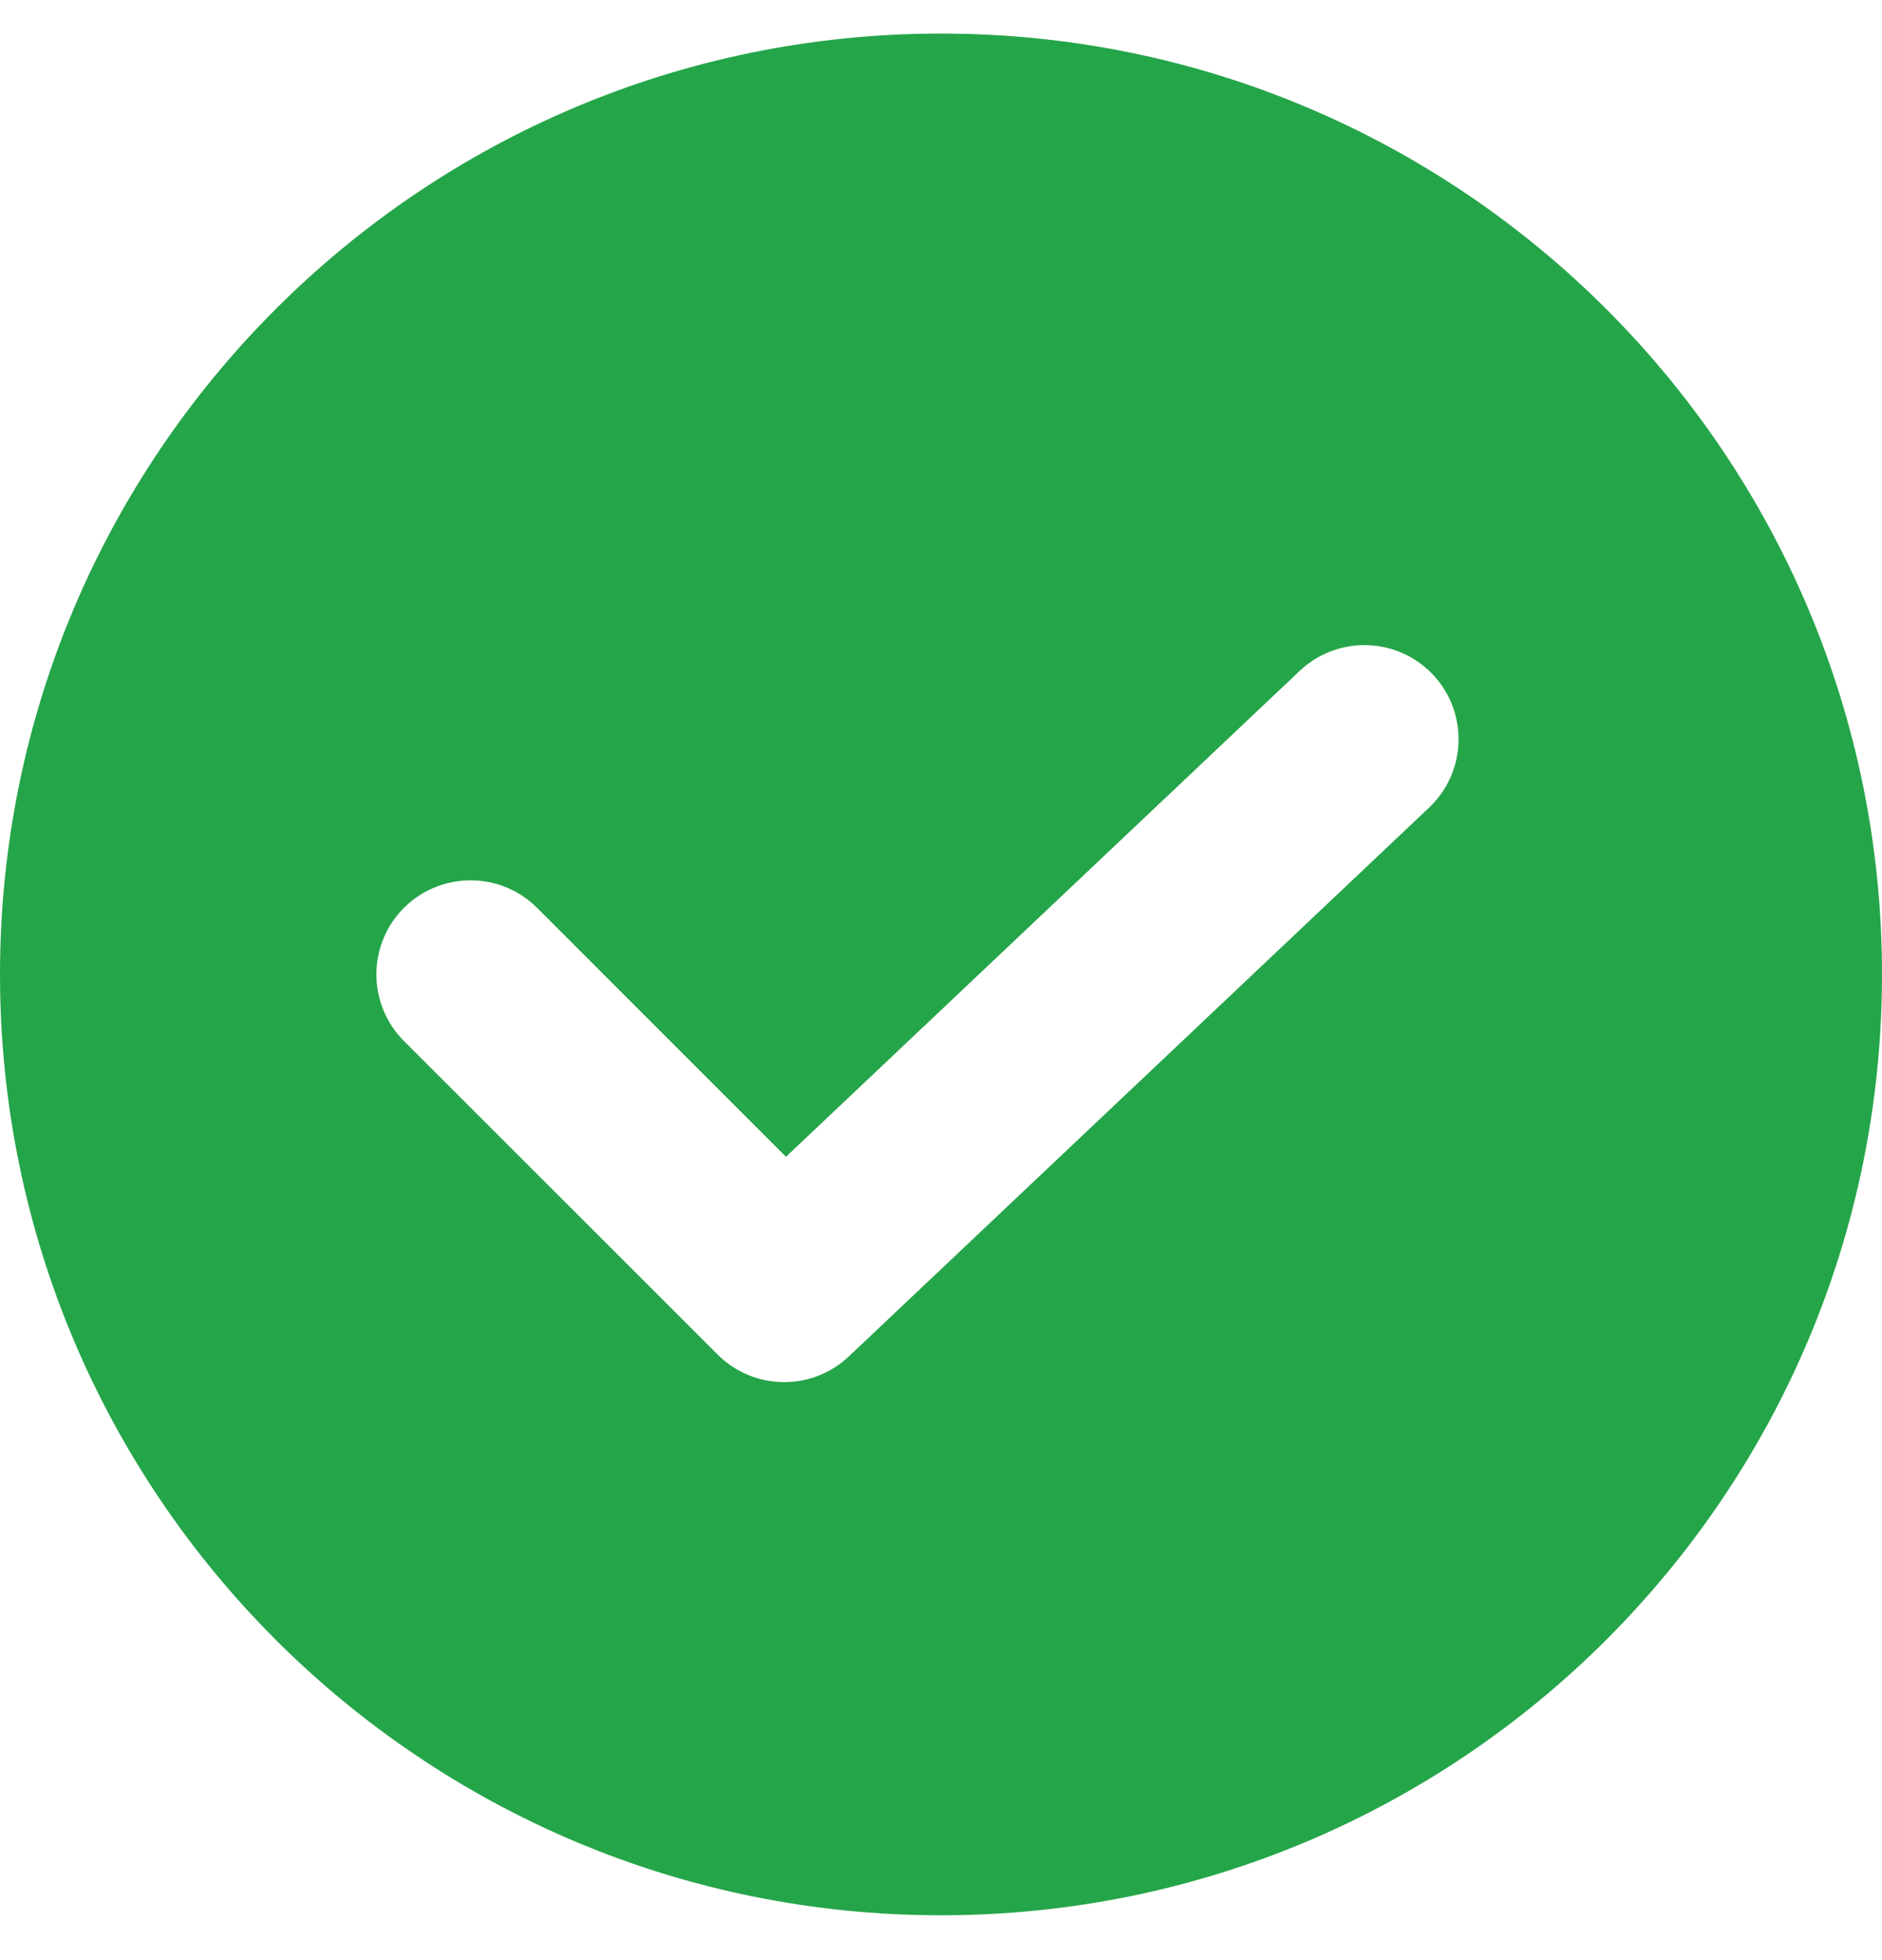
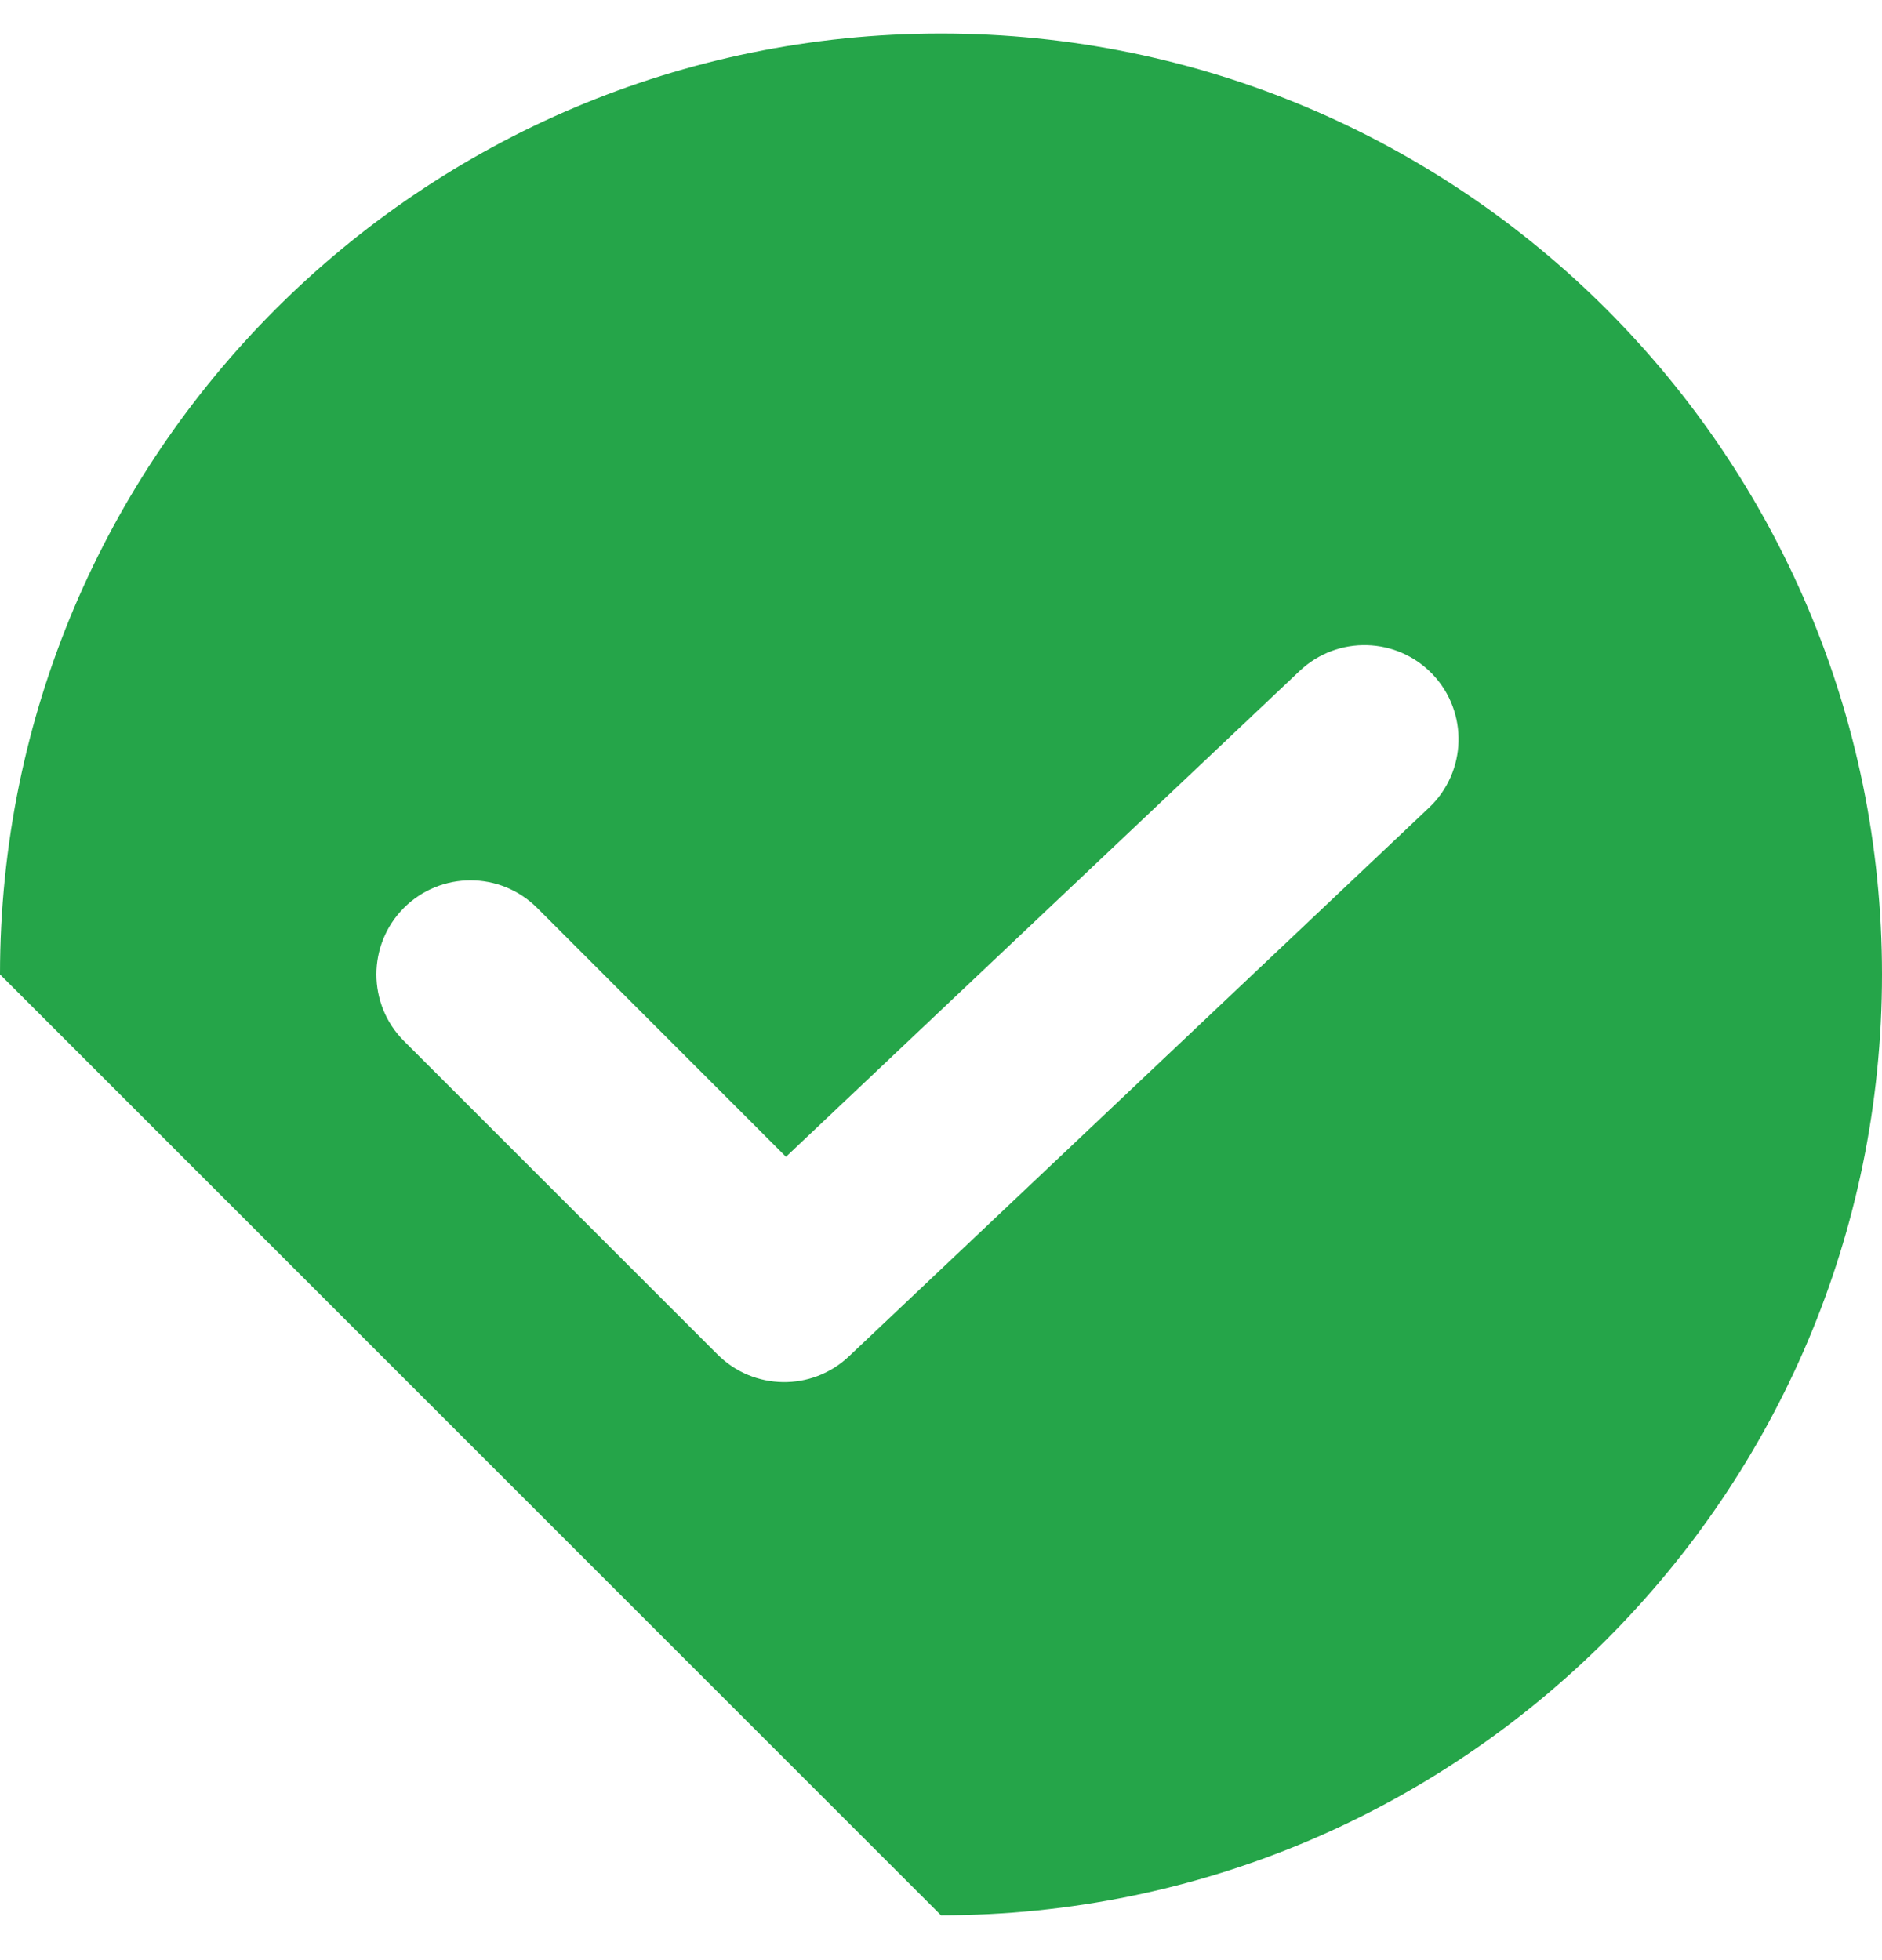
<svg xmlns="http://www.w3.org/2000/svg" width="24" height="25" viewBox="0 0 24 25" fill="none">
-   <path fill-rule="evenodd" clip-rule="evenodd" d="M12 24.428C18.627 24.428 24 19.055 24 12.428C24 5.801 18.627 0.428 12 0.428C5.373 0.428 0 5.801 0 12.428C0 19.055 5.373 24.428 12 24.428ZM18.225 10.3C18.706 9.844 18.727 9.085 18.272 8.603C17.816 8.122 17.057 8.101 16.575 8.556L10.023 14.754L6.849 11.579C6.38 11.111 5.62 11.111 5.151 11.579C4.683 12.048 4.683 12.808 5.151 13.277L9.151 17.276C9.611 17.736 10.353 17.746 10.825 17.3L18.225 10.3Z" fill="#25A549" />
+   <path fill-rule="evenodd" clip-rule="evenodd" d="M12 24.428C18.627 24.428 24 19.055 24 12.428C24 5.801 18.627 0.428 12 0.428C5.373 0.428 0 5.801 0 12.428ZM18.225 10.3C18.706 9.844 18.727 9.085 18.272 8.603C17.816 8.122 17.057 8.101 16.575 8.556L10.023 14.754L6.849 11.579C6.38 11.111 5.62 11.111 5.151 11.579C4.683 12.048 4.683 12.808 5.151 13.277L9.151 17.276C9.611 17.736 10.353 17.746 10.825 17.3L18.225 10.3Z" fill="#25A549" />
</svg>